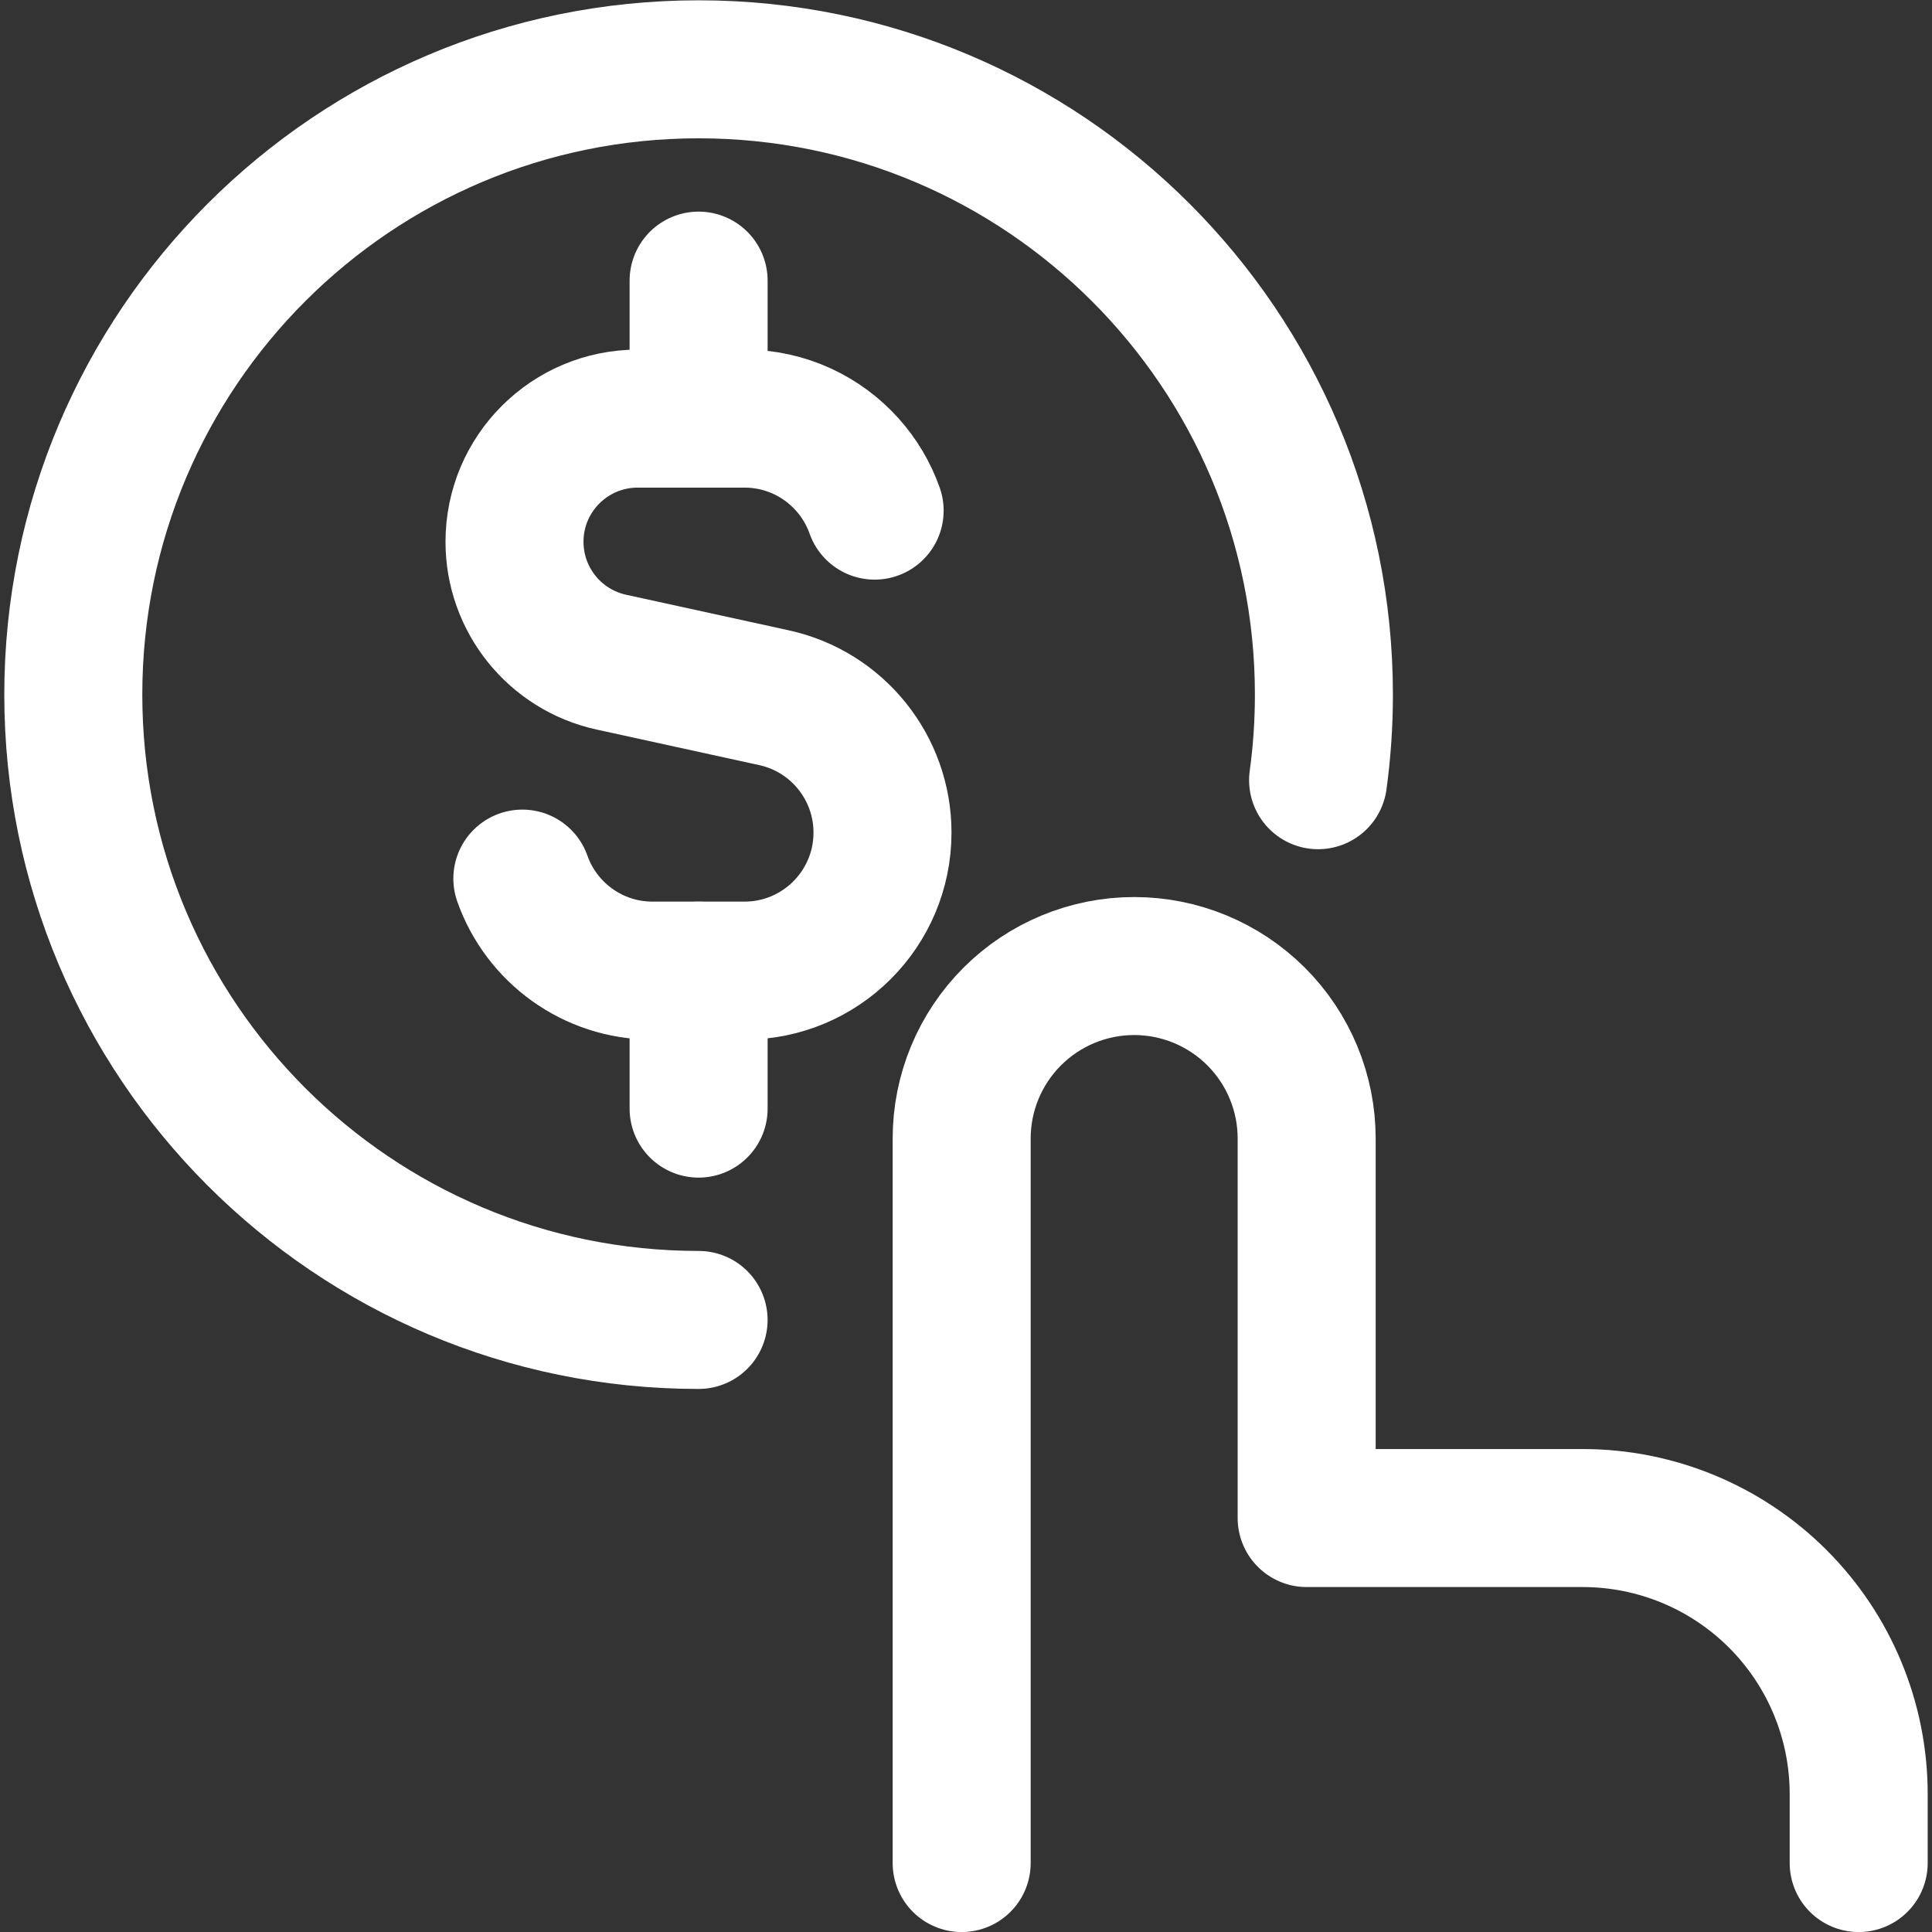
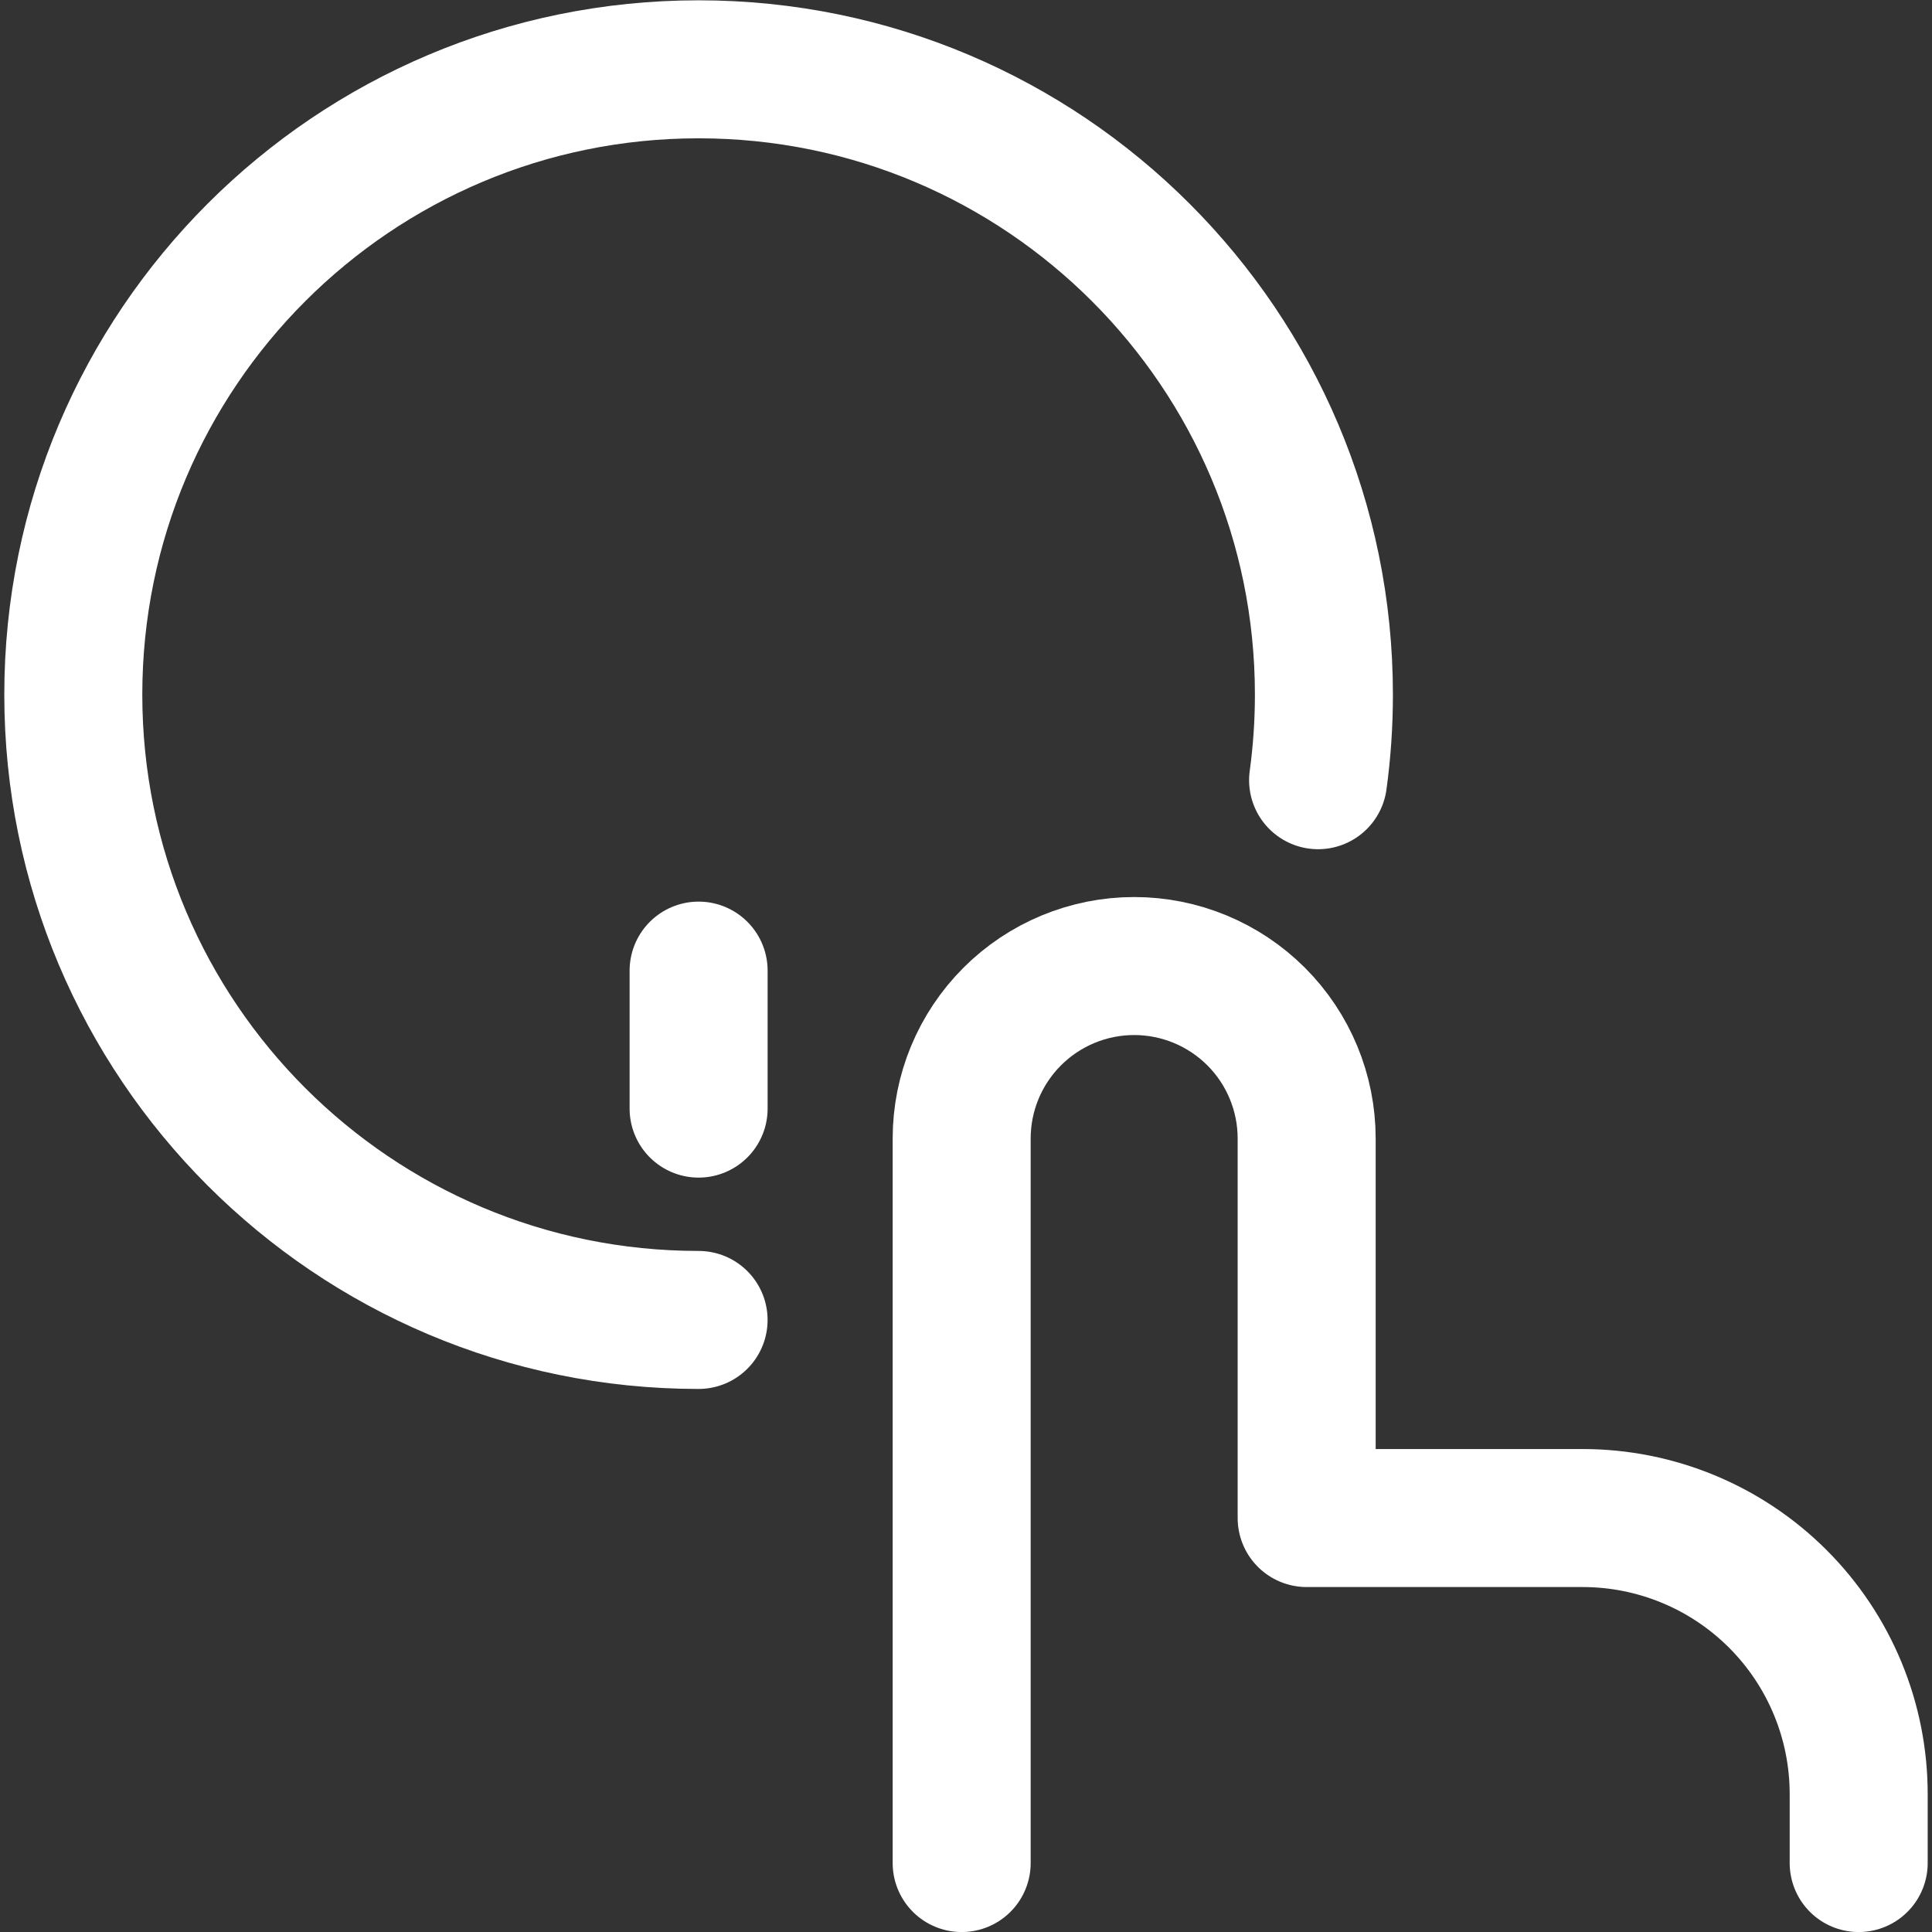
<svg xmlns="http://www.w3.org/2000/svg" width="95" height="95" viewBox="0 0 95 95" fill="none">
  <rect x="0" y="0" width="95" height="95" fill="#333333" stroke="none" />
  <g clip-path="url(#clip0_69_60)">
-     <path d="M43.008 25.108C42.71 24.265 42.251 23.499 41.666 22.846C40.424 21.458 38.618 20.584 36.608 20.584H31.356C28.011 20.584 25.299 23.296 25.299 26.641C25.299 29.488 27.281 31.95 30.062 32.559L38.059 34.308C41.174 34.989 43.394 37.75 43.394 40.939C43.394 44.686 40.356 47.727 36.608 47.727H32.085C29.13 47.727 26.616 45.839 25.685 43.203" stroke="white" stroke-width="6.786" stroke-linecap="round" stroke-linejoin="round" />
-     <path d="M34.352 20.585V13.799" stroke="white" stroke-width="6.786" stroke-linecap="round" stroke-linejoin="round" />
    <path d="M34.352 54.512V47.727" stroke="white" stroke-width="6.786" stroke-linecap="round" stroke-linejoin="round" />
    <path d="M47.287 91.609V55.984C47.287 53.734 48.181 51.577 49.772 49.986C51.362 48.396 53.52 47.502 55.769 47.502C58.019 47.502 60.176 48.396 61.767 49.986C63.358 51.577 64.251 53.734 64.251 55.984V74.645H77.823C81.422 74.645 84.874 76.075 87.419 78.62C89.964 81.165 91.395 84.617 91.395 88.216V91.609" stroke="white" stroke-width="6.786" stroke-linecap="round" stroke-linejoin="round" />
    <path d="M34.351 64.904C17.37 64.904 3.604 51.138 3.604 34.156C3.604 17.174 17.37 3.408 34.351 3.408C51.333 3.408 65.099 17.174 65.099 34.156C65.099 35.584 65.002 36.988 64.813 38.364" stroke="white" stroke-width="6.786" stroke-linecap="round" />
  </g>
  <defs>
    <clipPath id="clip0_69_60">
      <rect width="95" height="95" fill="white" />
    </clipPath>
  </defs>
</svg>